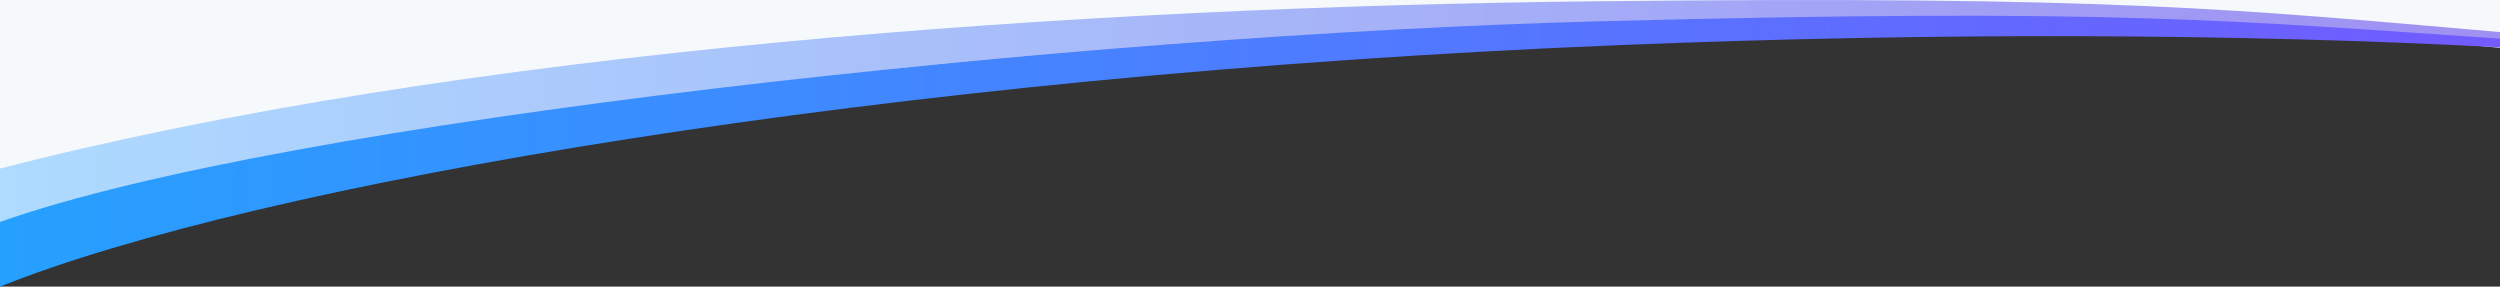
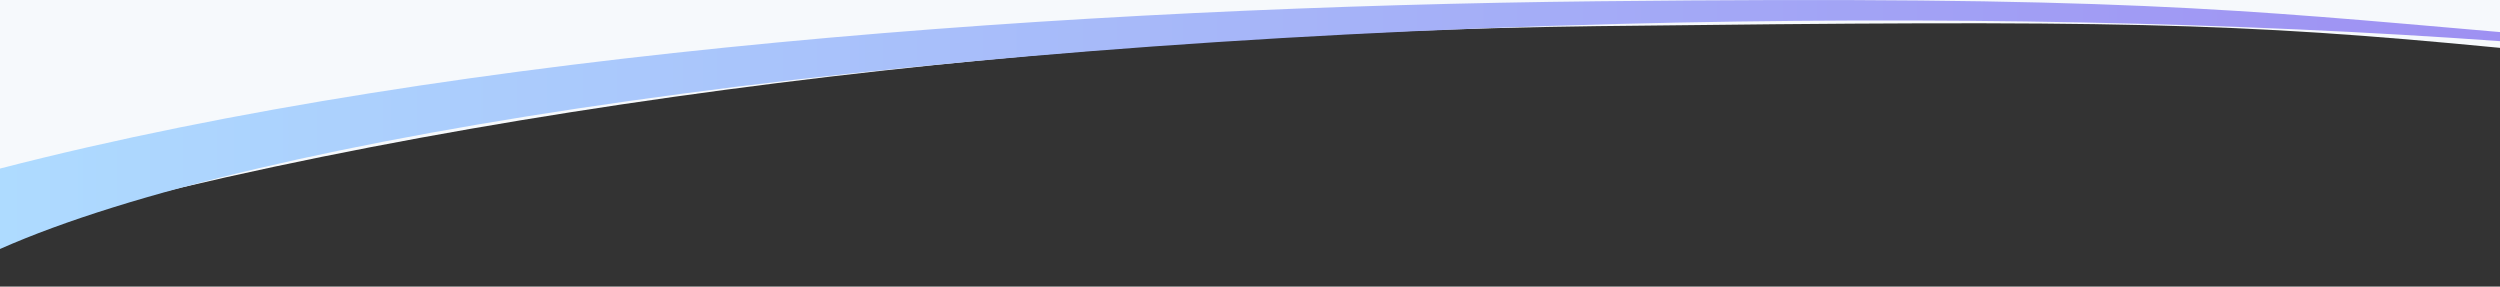
<svg xmlns="http://www.w3.org/2000/svg" version="1.1" id="Слой_1" x="0px" y="0px" width="1980px" height="227px" viewBox="0 0 1980 227" style="enable-background:new 0 0 1980 227;" xml:space="preserve">
  <rect x="0" y="0" width="1980" height="227" fill="#333333" stroke="none" />
  <style type="text/css">
	.st0{fill-rule:evenodd;clip-rule:evenodd;fill:#f6f9fc;}
	.st1{fill-rule:evenodd;clip-rule:evenodd;fill:url(#SVGID_1_);}
	.st2{fill-rule:evenodd;clip-rule:evenodd;fill:url(#SVGID_2_);}
</style>
  <path class="st0" d="M1980,0L0,0l0,185.9C363.9,81.1,855,25.6,1265.4,20.7s505.3-3,714.6,17.2C1980,37.9,1980,0,1980,0z" />
  <linearGradient id="SVGID_1_" gradientUnits="userSpaceOnUse" x1="-39056.121" y1="17493.512" x2="30793.896" y2="17493.512" gradientTransform="matrix(-2.834645e-02 0 0 -2.834645e-02 872.898 594.472)">
    <stop offset="0" style="stop-color:#9E90F2" />
    <stop offset="1" style="stop-color:#AEDBFF" />
  </linearGradient>
  <path class="st1" d="M1980,25.4v7.2c-205.4-14.8-444.5-20.2-699.5-13.6C699.7,34.1,203.6,106.9,0,197.2l0-63.7  C363.9,39.5,855.4,5.4,1265.4,1C1676.2-3.4,1770.7,7.3,1980,25.4z" />
  <linearGradient id="SVGID_2_" gradientUnits="userSpaceOnUse" x1="-39056.121" y1="16748.262" x2="30793.896" y2="16748.262" gradientTransform="matrix(-2.834645e-02 0 0 -2.834645e-02 872.898 594.472)">
    <stop offset="0" style="stop-color:#725BFF" />
    <stop offset="1" style="stop-color:#26A0FF" />
  </linearGradient>
-   <path class="st2" d="M1980,30.6v6.9c-205.4-10.9-444.5-12.1-699.5-1.7C699.8,59.6,201.7,146,0,227l0-51.2  C225.5,95.7,855.9,27.7,1265.4,16.9C1676.2,6.1,1770.7,16.6,1980,30.6z" />
</svg>